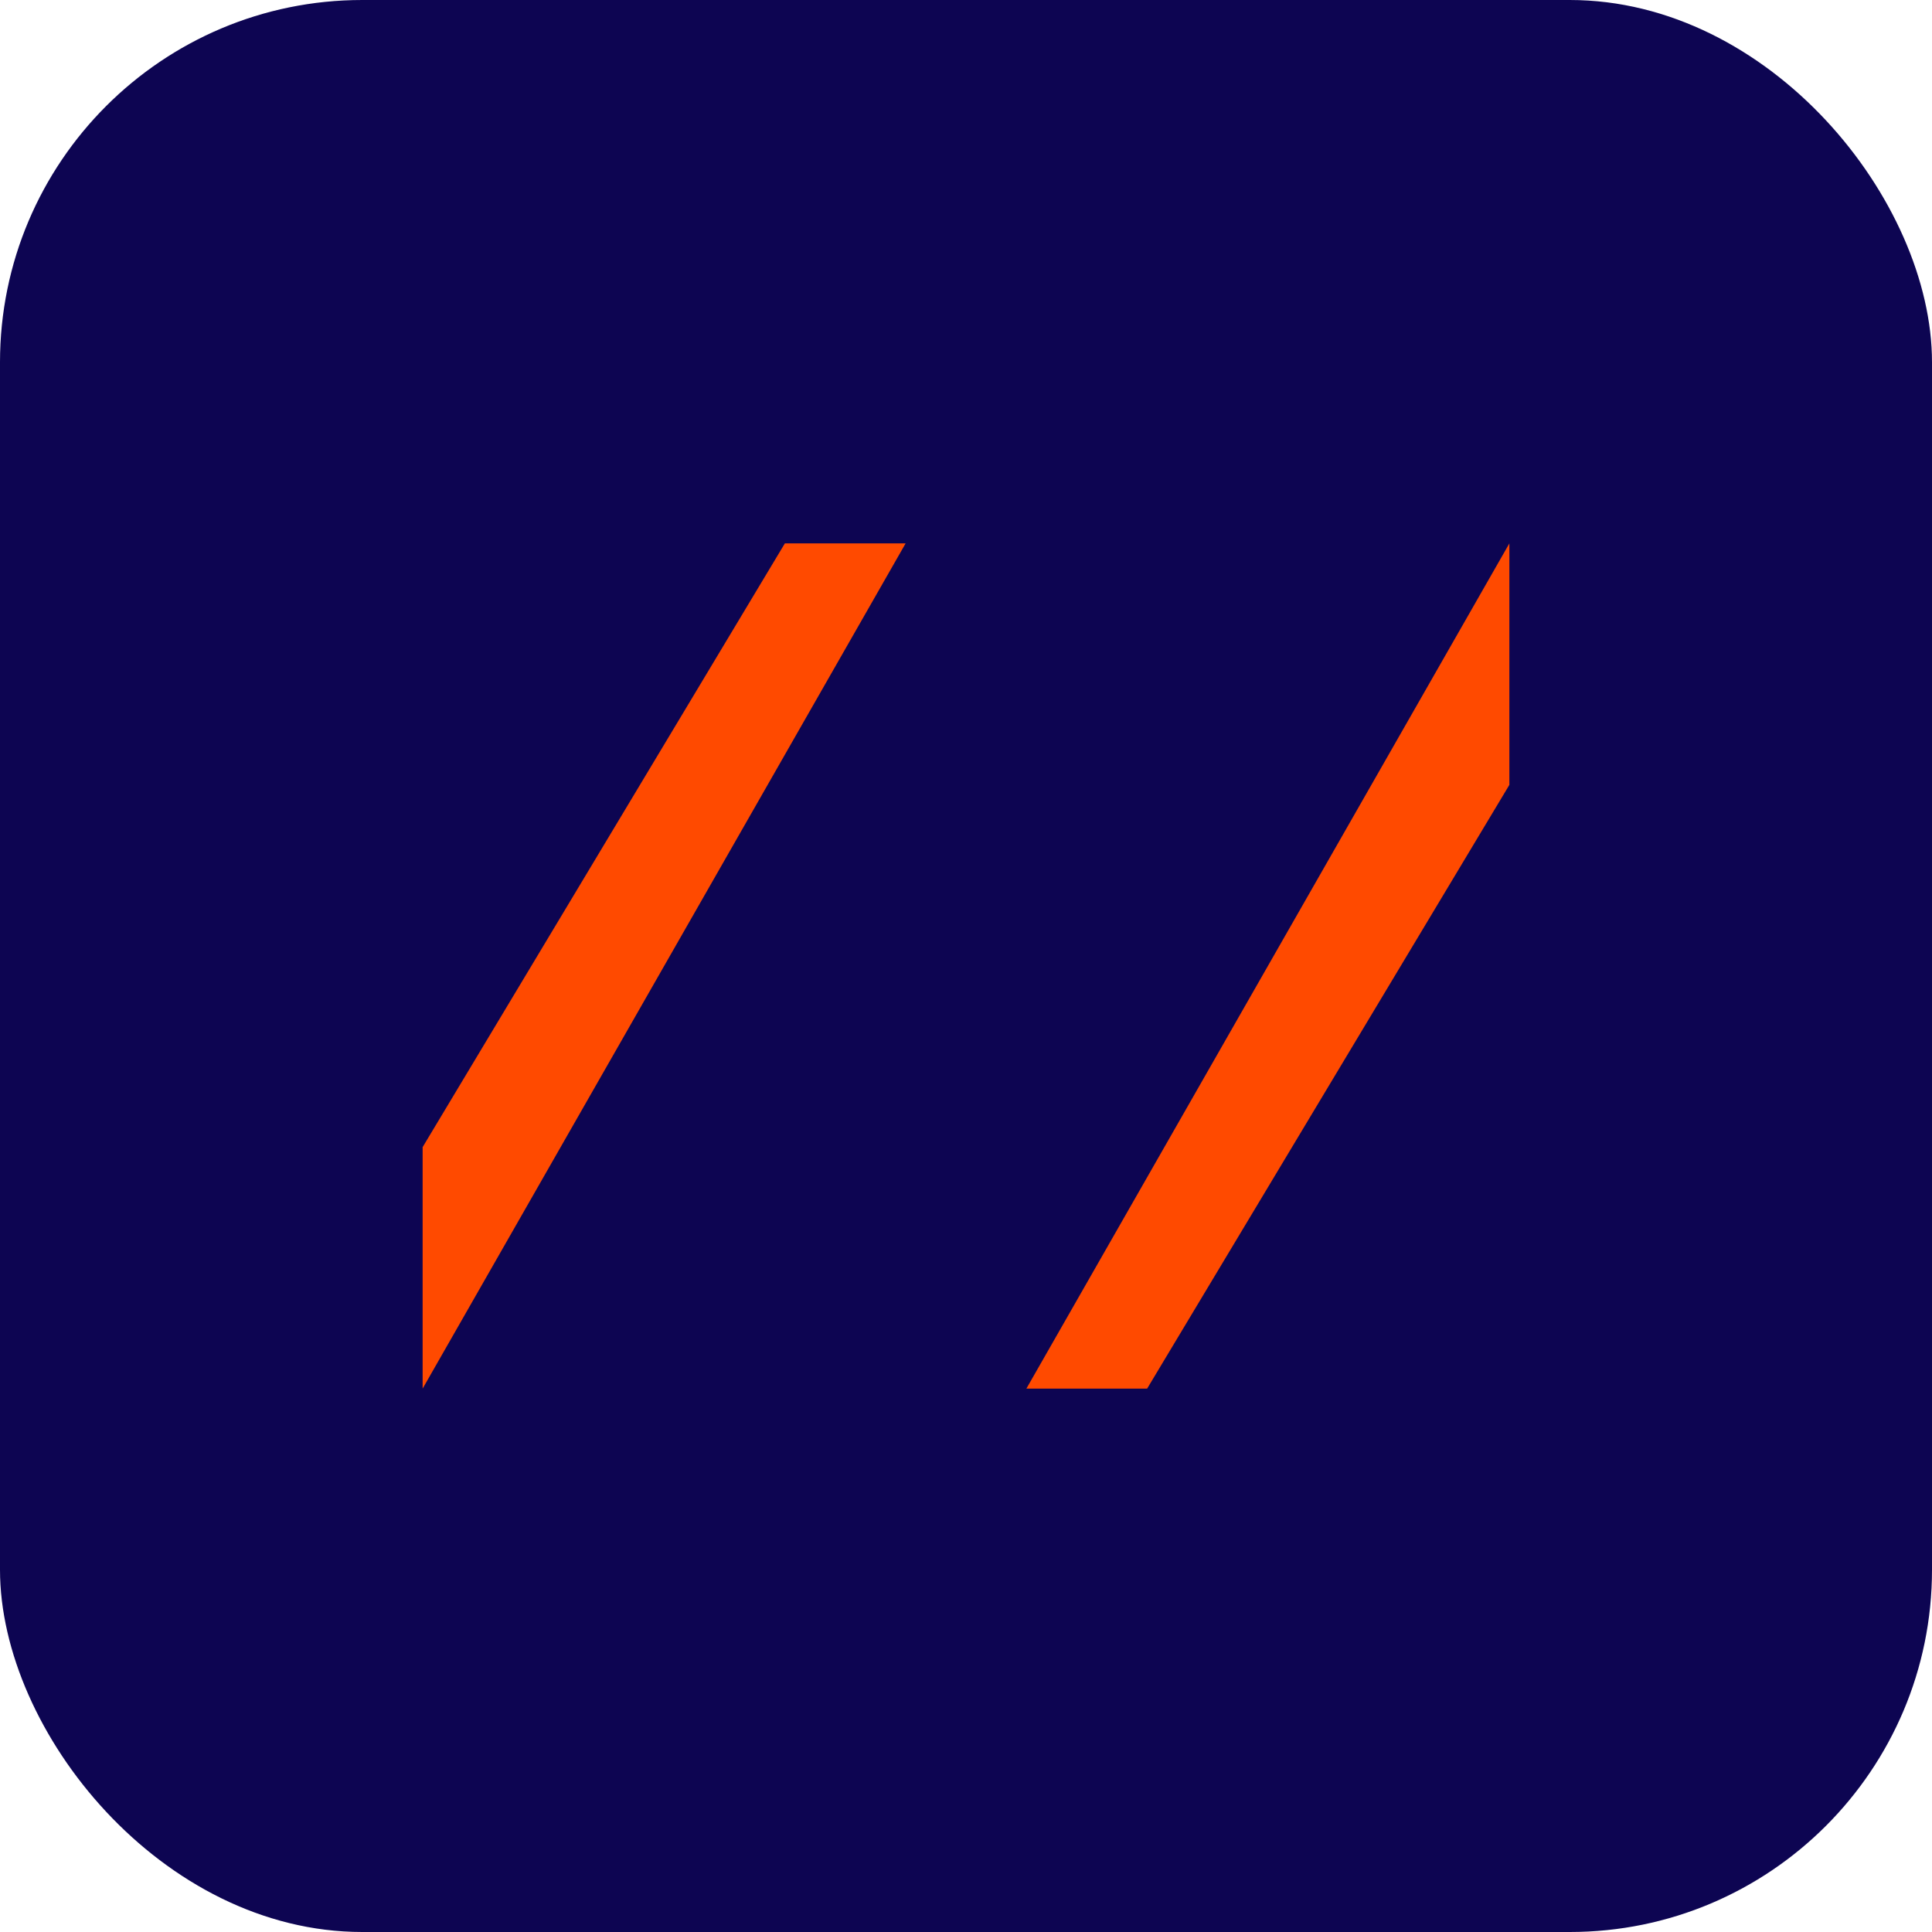
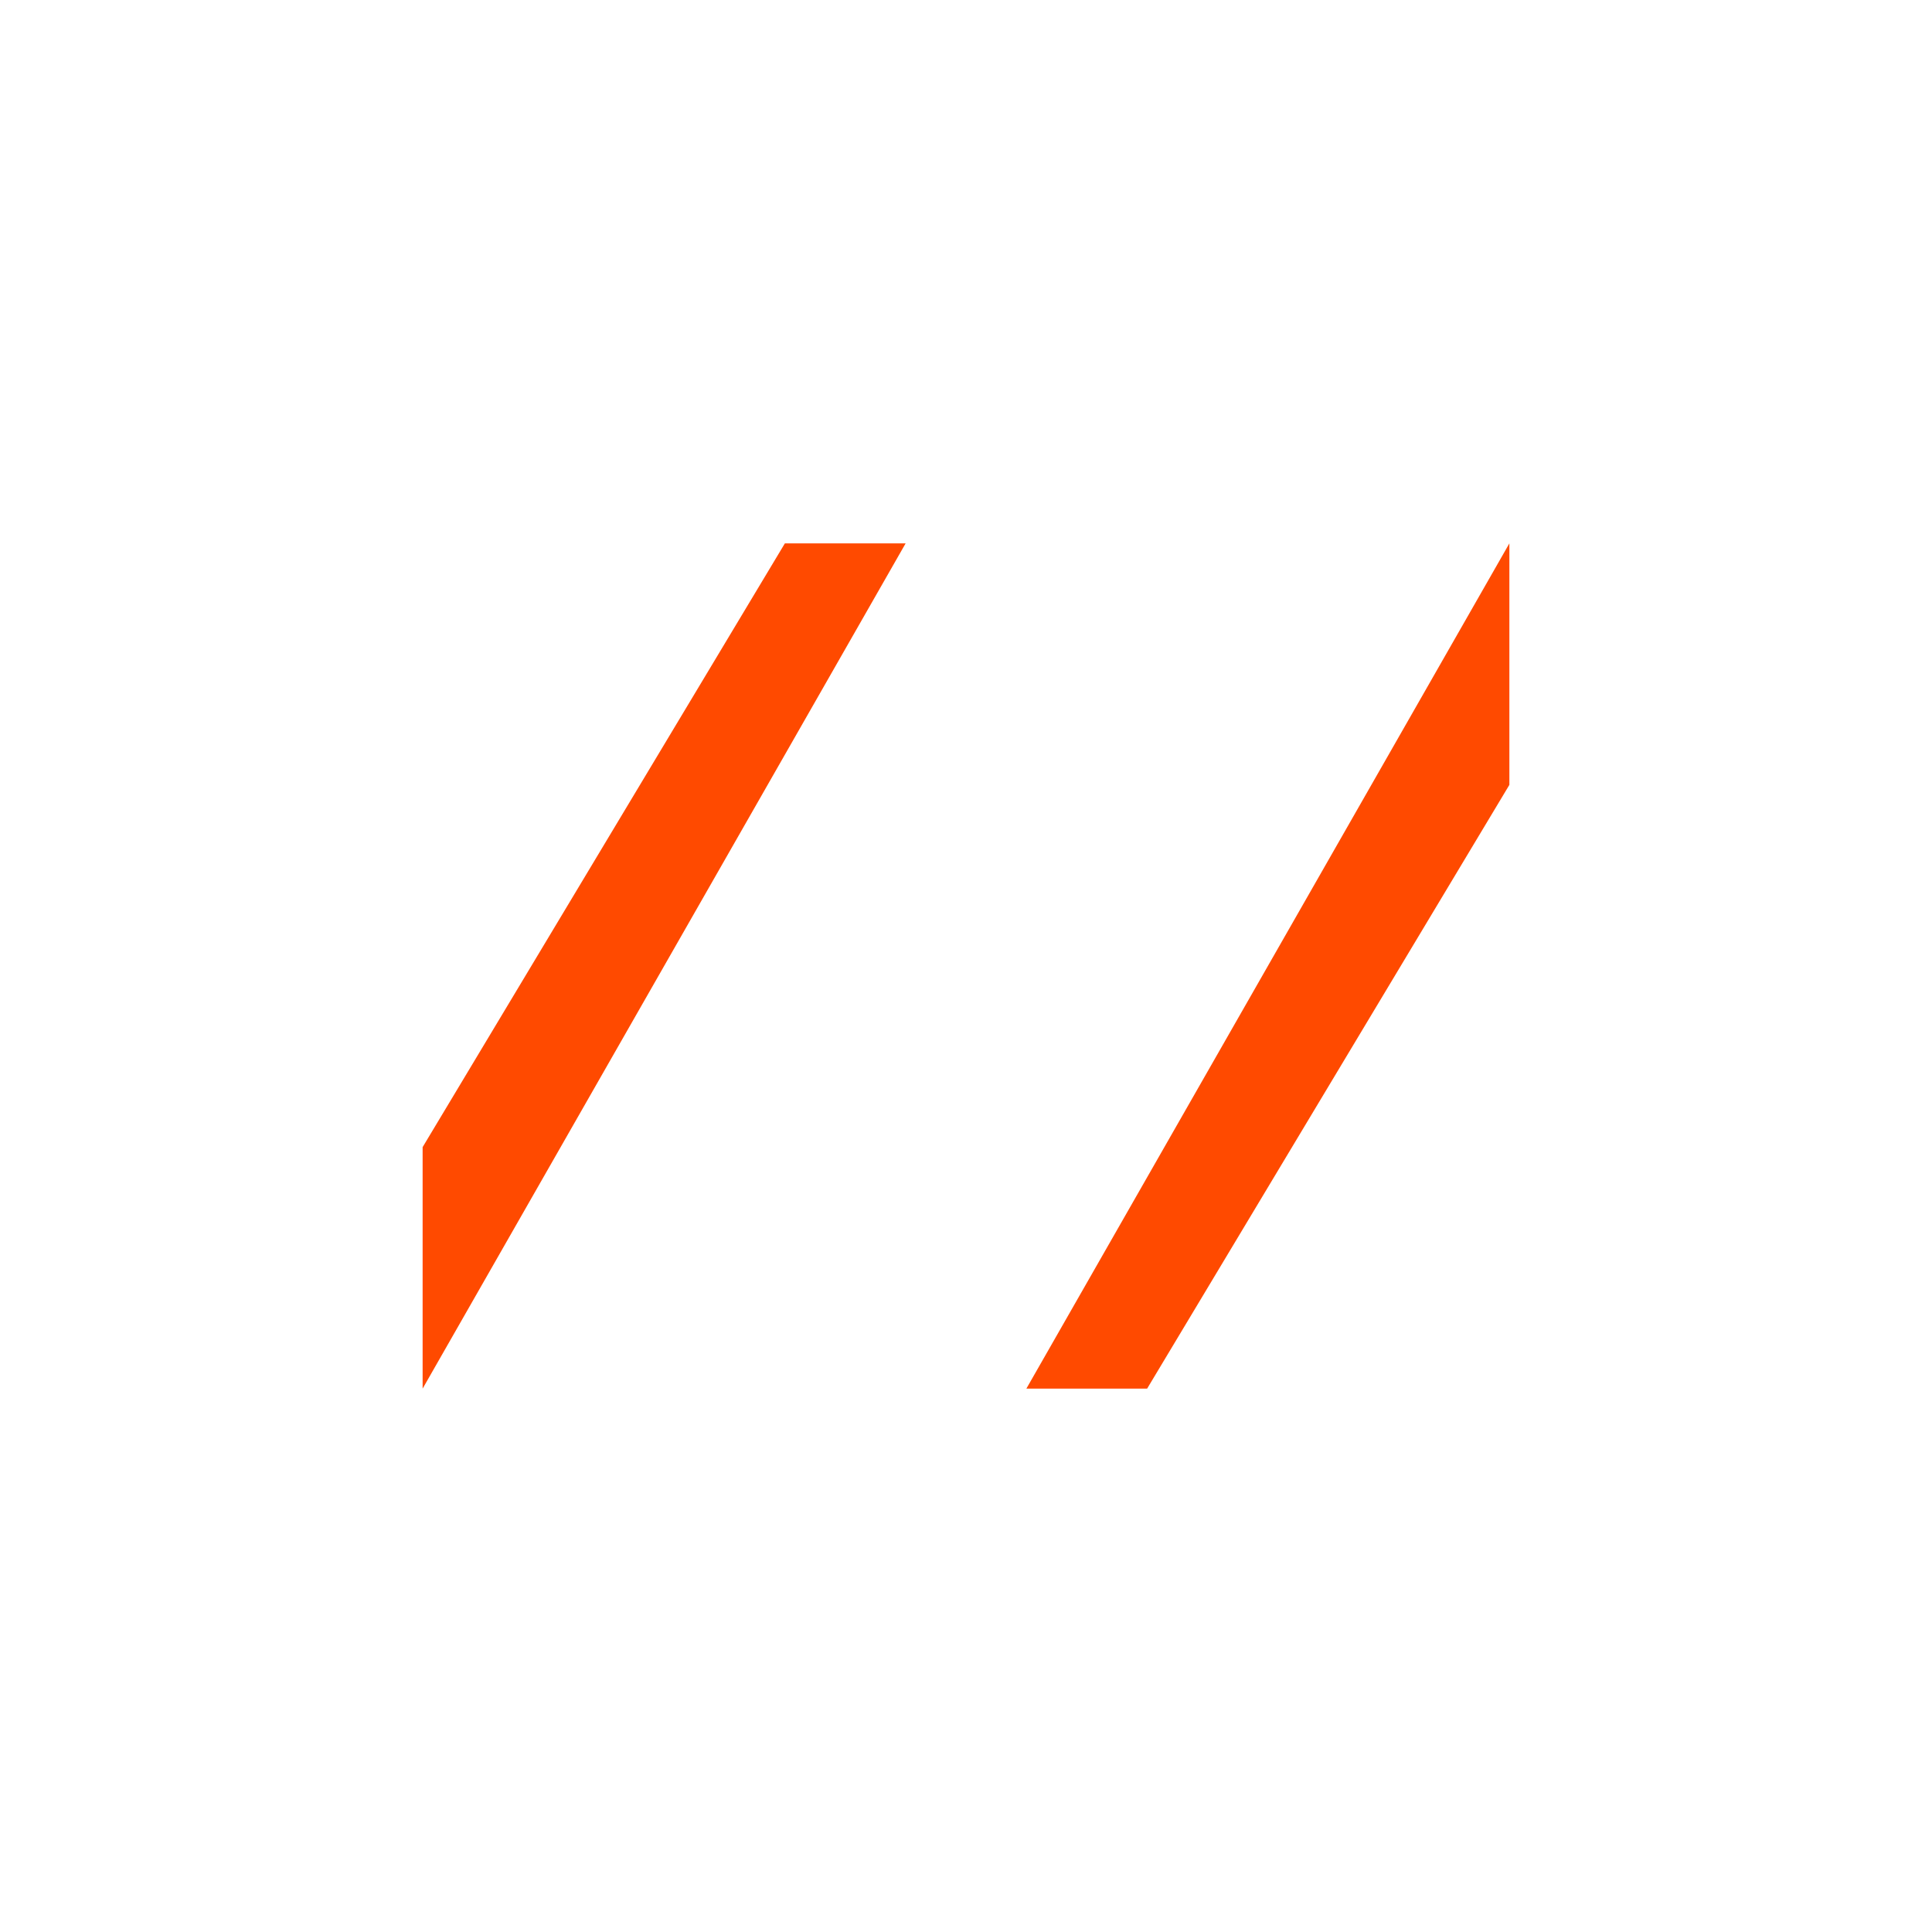
<svg xmlns="http://www.w3.org/2000/svg" viewBox="0 0 64 64">
-   <rect width="64" height="64" rx="12" fill="#0D0552" />
  <path d="M14 46 L30 18 L26 18 L14 38 Z" fill="#FF4A00" />
  <path d="M50 18 L34 46 L38 46 L50 26 Z" fill="#FF4A00" />
</svg>